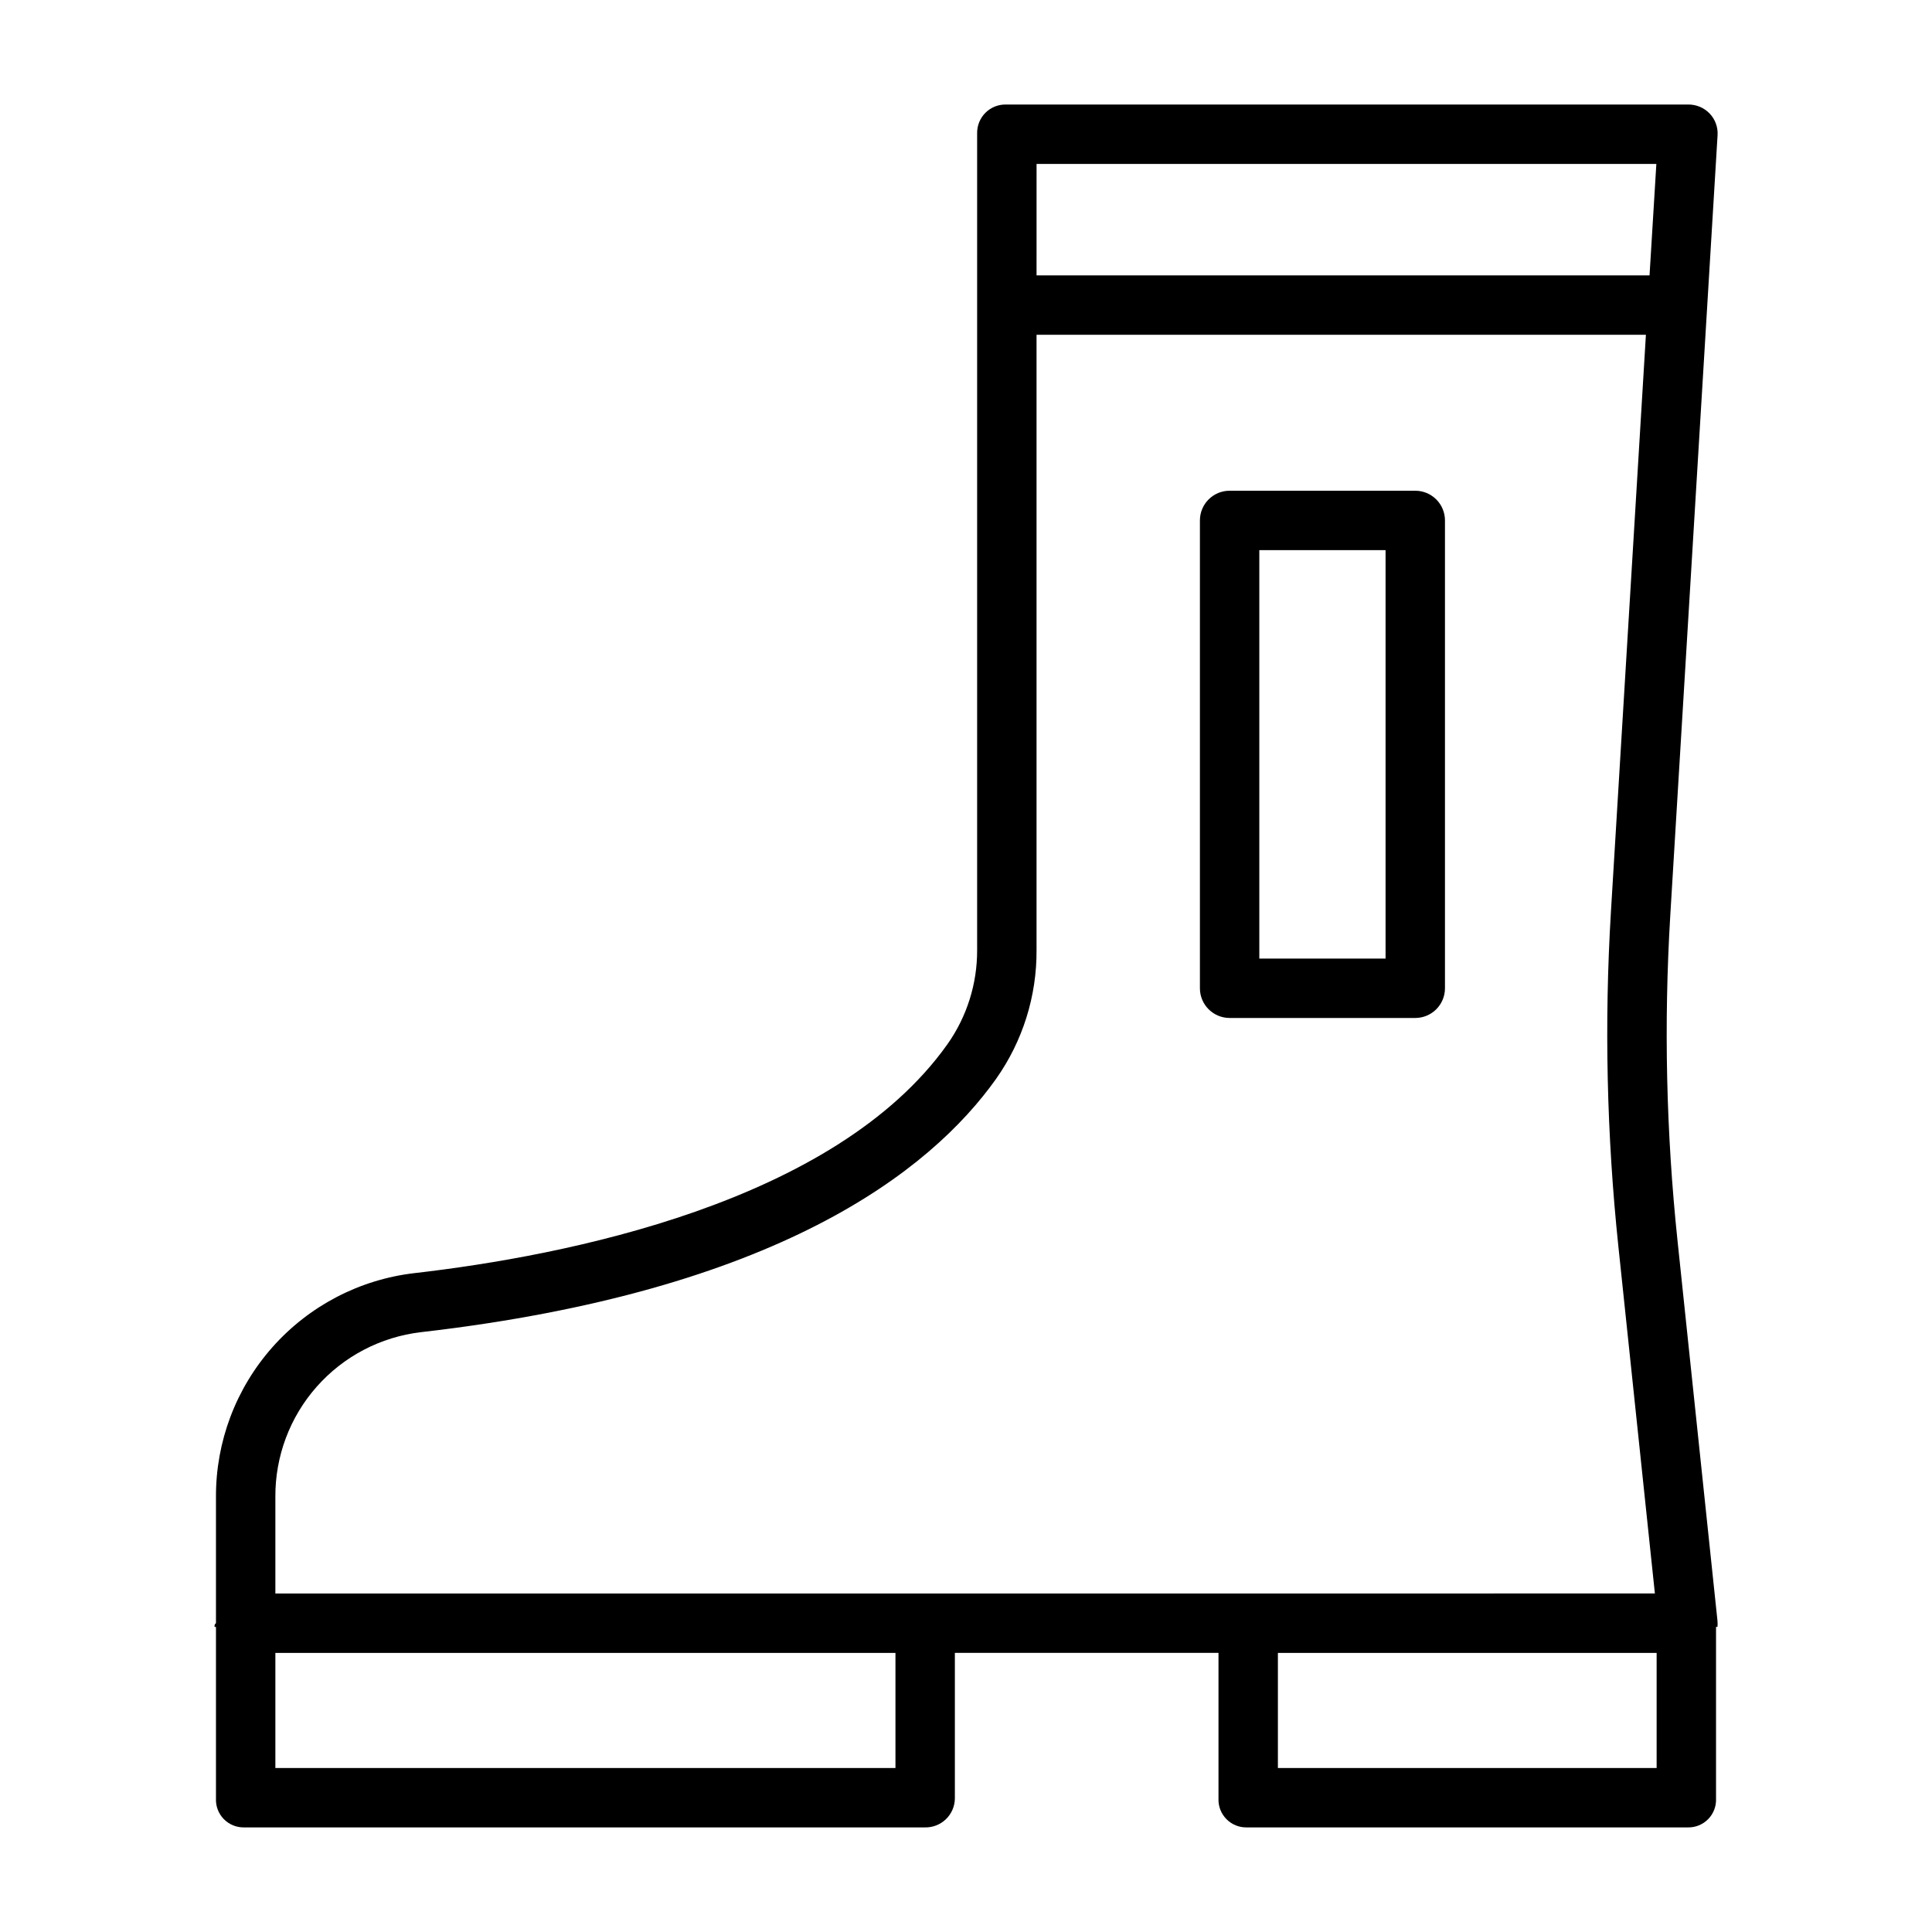
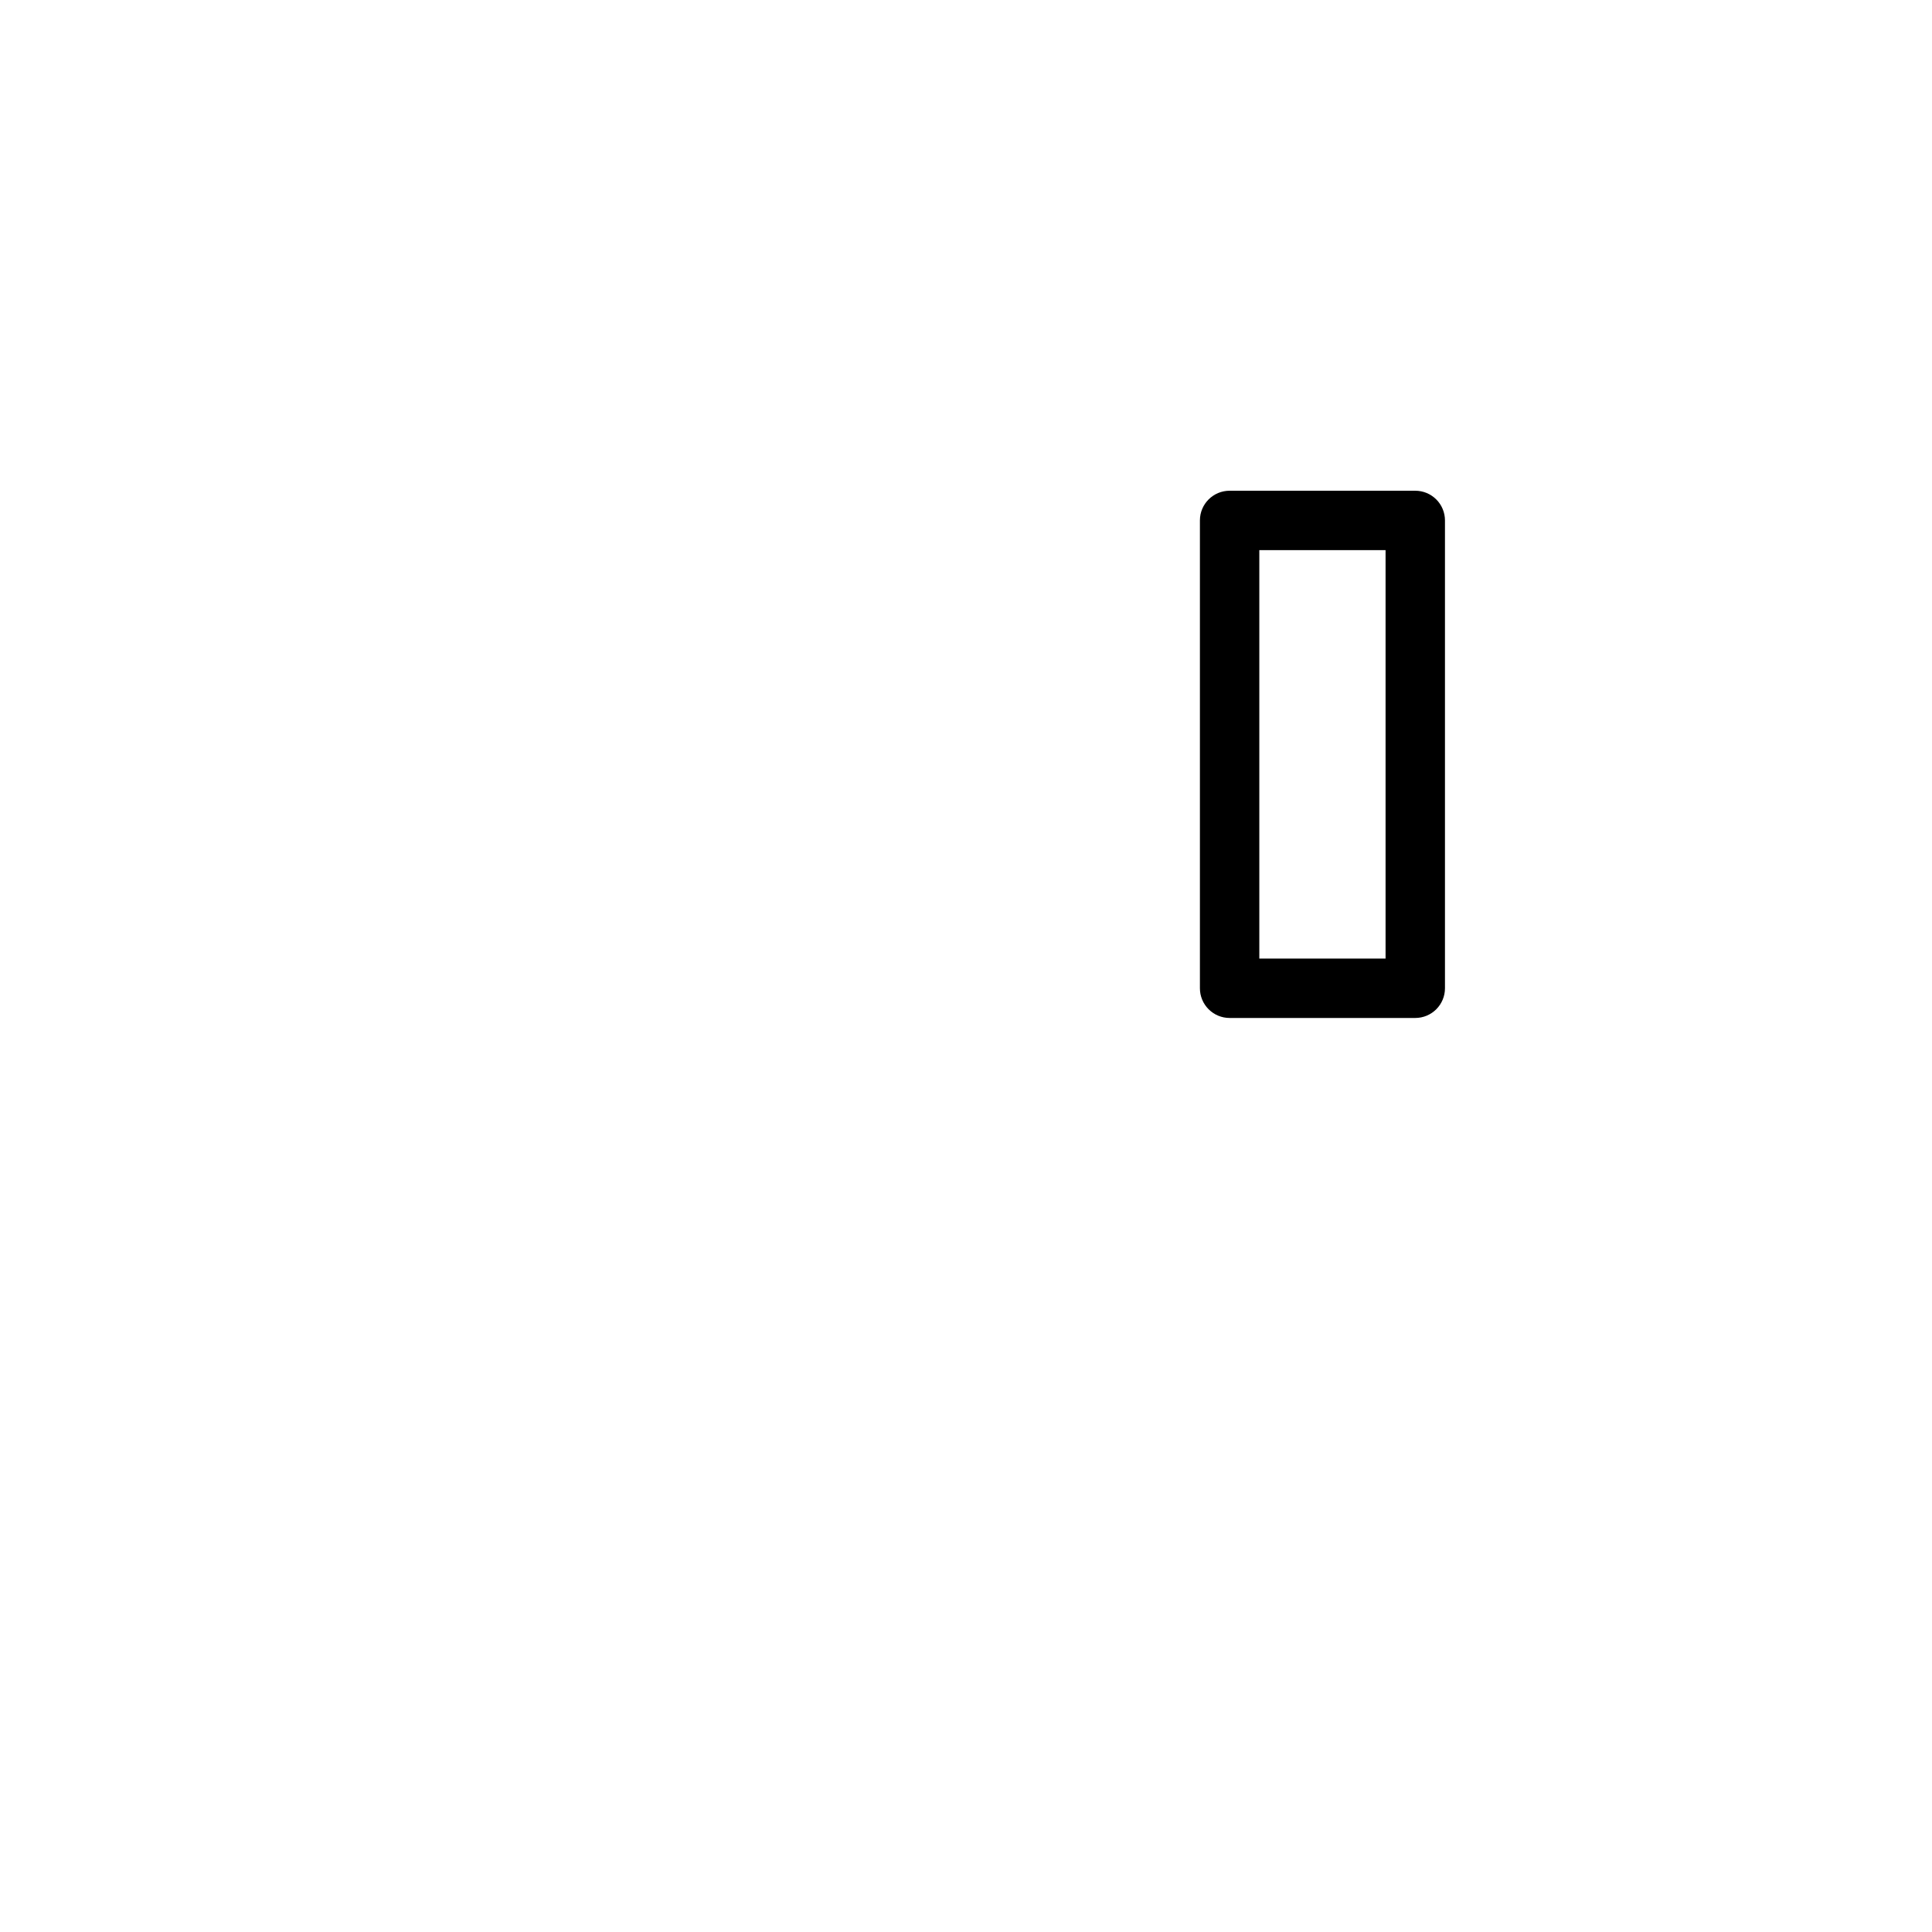
<svg xmlns="http://www.w3.org/2000/svg" fill="#000000" width="800px" height="800px" version="1.1" viewBox="144 144 512 512">
  <g>
-     <path d="m588.55 472.71c-3-28.598-3.641-57.391-1.91-86.094l12.535-206.8c0.129-2.133-0.645-4.219-2.125-5.754-1.5-1.551-3.578-2.406-5.734-2.363h-180.69c-2.039-0.051-4.012 0.734-5.461 2.172-1.449 1.438-2.246 3.406-2.215 5.445v216.44c0.039 8.957-2.723 17.699-7.894 25.008-29.887 42.051-101.26 56.035-141.24 60.629h-0.004c-14.52 1.691-27.906 8.676-37.605 19.613s-15.031 25.062-14.973 39.684v33.426c0 0.238-0.402 0.043-0.383 1.023l0.383 0.004v45.52c-0.086 2.016 0.668 3.977 2.078 5.418 1.414 1.445 3.359 2.238 5.375 2.199h180.38c2.074 0.059 4.082-0.711 5.582-2.144 1.5-1.43 2.363-3.402 2.398-5.473v-38.633h69.863v38.633c-0.078 2.019 0.684 3.981 2.102 5.422 1.414 1.441 3.363 2.234 5.387 2.195h116.91c2.019 0.039 3.965-0.754 5.375-2.199 1.41-1.441 2.164-3.402 2.078-5.418v-45.52h0.383c0.051-0.562 0.047-1.129-0.008-1.691zm-169.85-285.26h164.25l-1.805 29.52h-162.45zm-37.395 425.09h-164.33v-30.504h164.33zm-164.33-46.246v-25.598c-0.066-10.75 3.832-21.148 10.953-29.199 7.117-8.055 16.957-13.203 27.633-14.457 94.242-10.824 134.91-42.496 152.43-67.152h-0.004c7.043-9.977 10.789-21.91 10.707-34.125v-163.05h161.49l-9.27 152.89c-1.781 29.562-1.121 59.227 1.969 88.684l9.68 92.004zm366.05 46.25-100.37-0.004v-30.504h100.37z" />
    <path d="m519.06 274.05h-49.199c-4.348 0-7.871 3.523-7.871 7.871v123.98c0 2.09 0.828 4.09 2.305 5.566s3.477 2.305 5.566 2.305h49.199c2.09 0 4.09-0.828 5.566-2.305 1.477-1.477 2.305-3.477 2.305-5.566v-123.98c0-2.086-0.828-4.09-2.305-5.566-1.477-1.477-3.477-2.305-5.566-2.305zm-7.871 123.98h-33.457v-108.24h33.457z" />
  </g>
</svg>